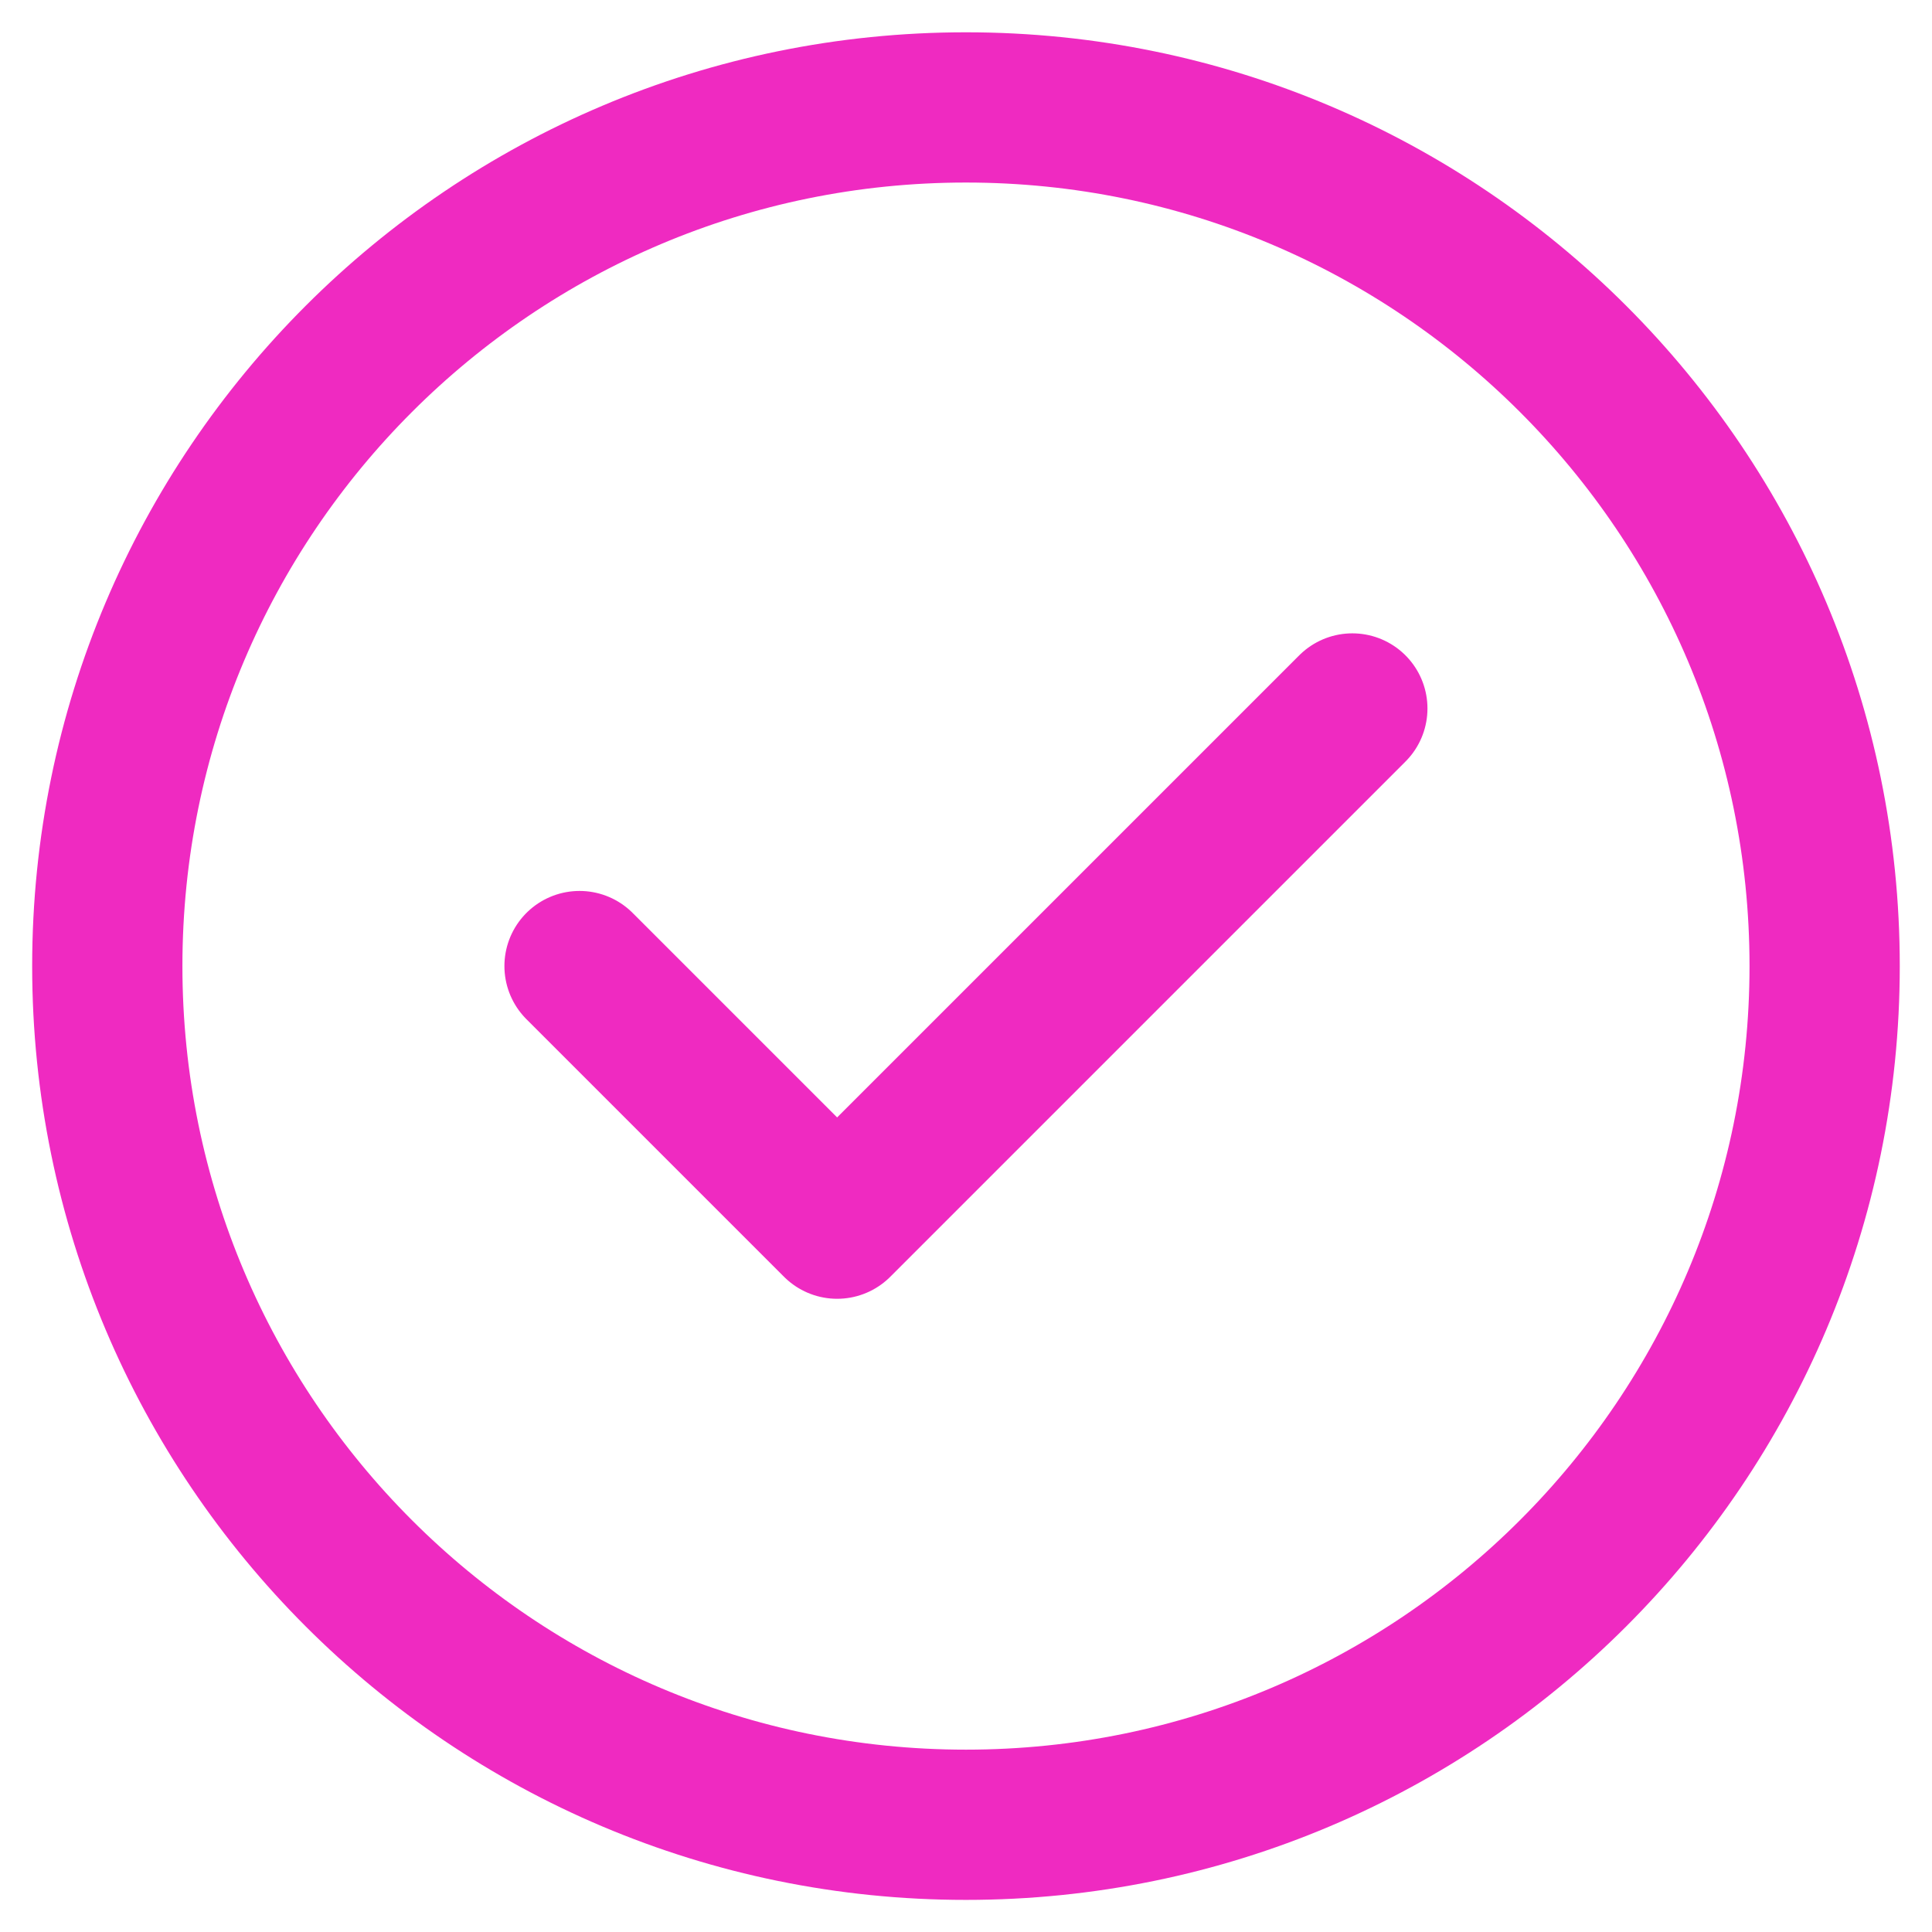
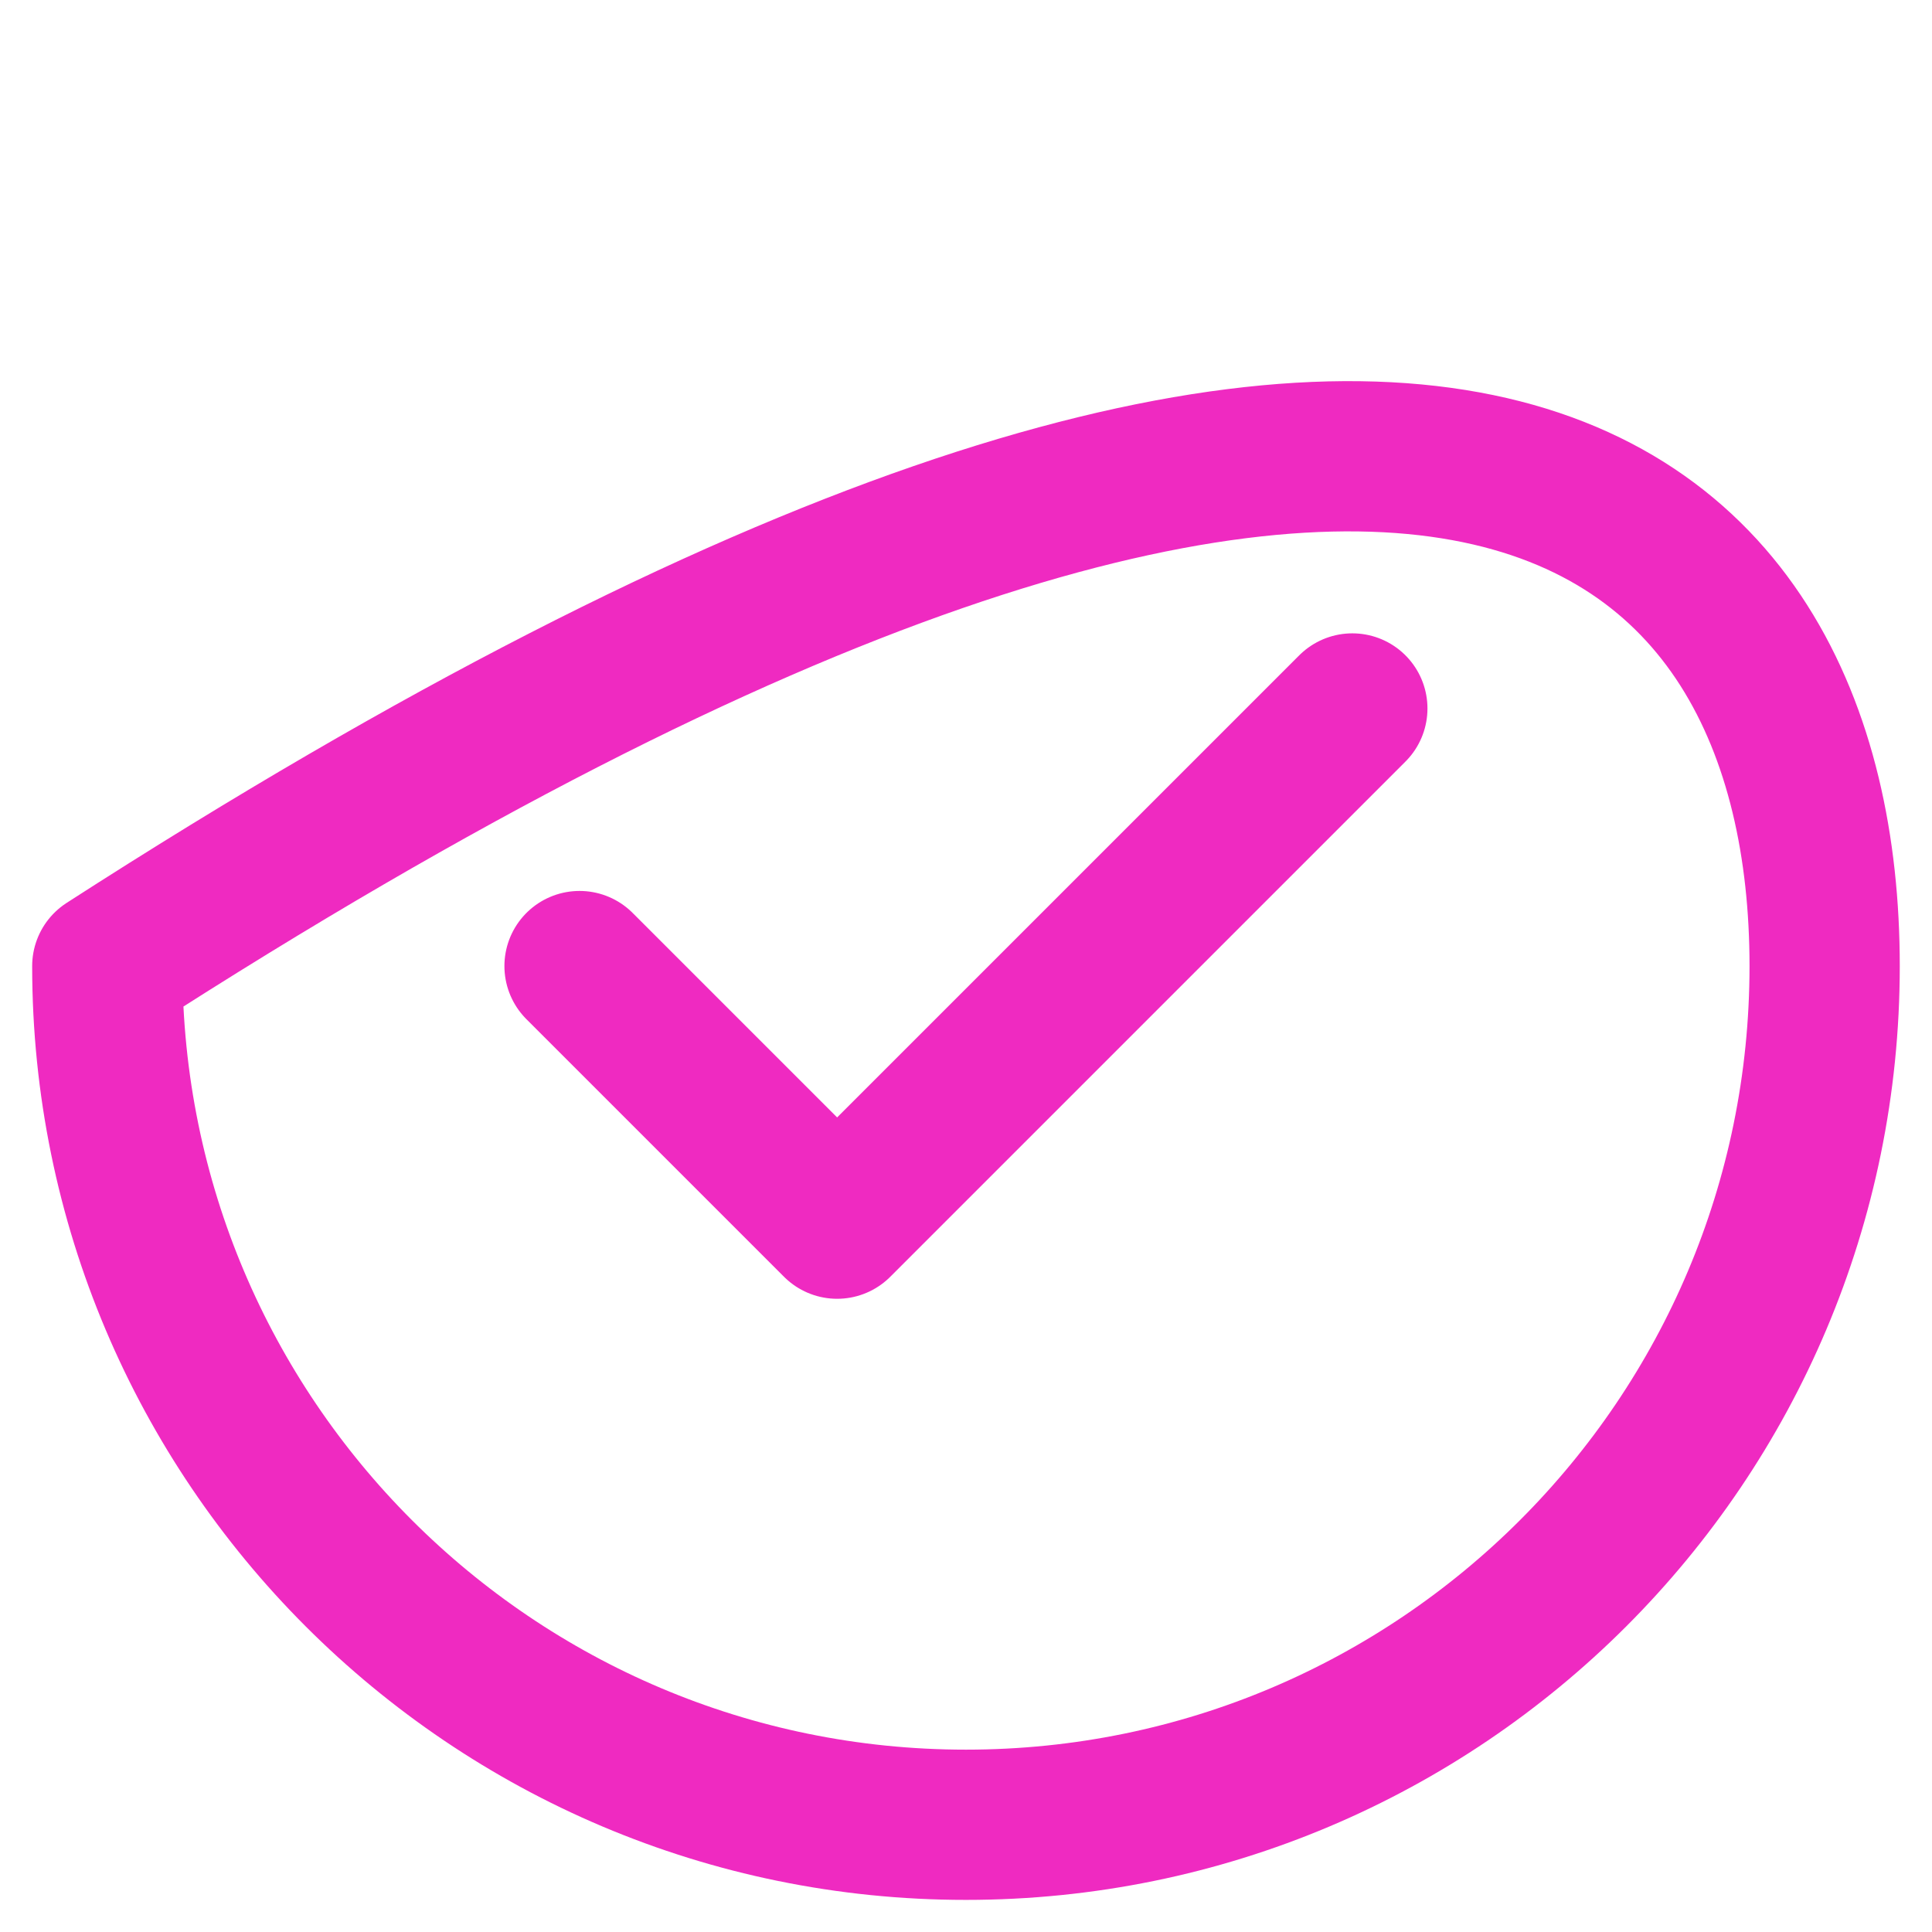
<svg xmlns="http://www.w3.org/2000/svg" width="30" height="30" viewBox="0 0 30 30" fill="none">
-   <path d="M8.999 15.001L12.999 19.001L20.999 11.001M28.333 15.001C28.333 22.365 22.363 28.335 14.999 28.335C7.636 28.335 1.666 22.365 1.666 15.001C1.666 7.638 7.636 1.668 14.999 1.668C22.363 1.668 28.333 7.638 28.333 15.001Z" stroke="#EF2AC1" stroke-width="2.333" stroke-linecap="round" stroke-linejoin="round" />
+   <path d="M8.999 15.001L12.999 19.001L20.999 11.001M28.333 15.001C28.333 22.365 22.363 28.335 14.999 28.335C7.636 28.335 1.666 22.365 1.666 15.001C22.363 1.668 28.333 7.638 28.333 15.001Z" stroke="#EF2AC1" stroke-width="2.333" stroke-linecap="round" stroke-linejoin="round" />
</svg>